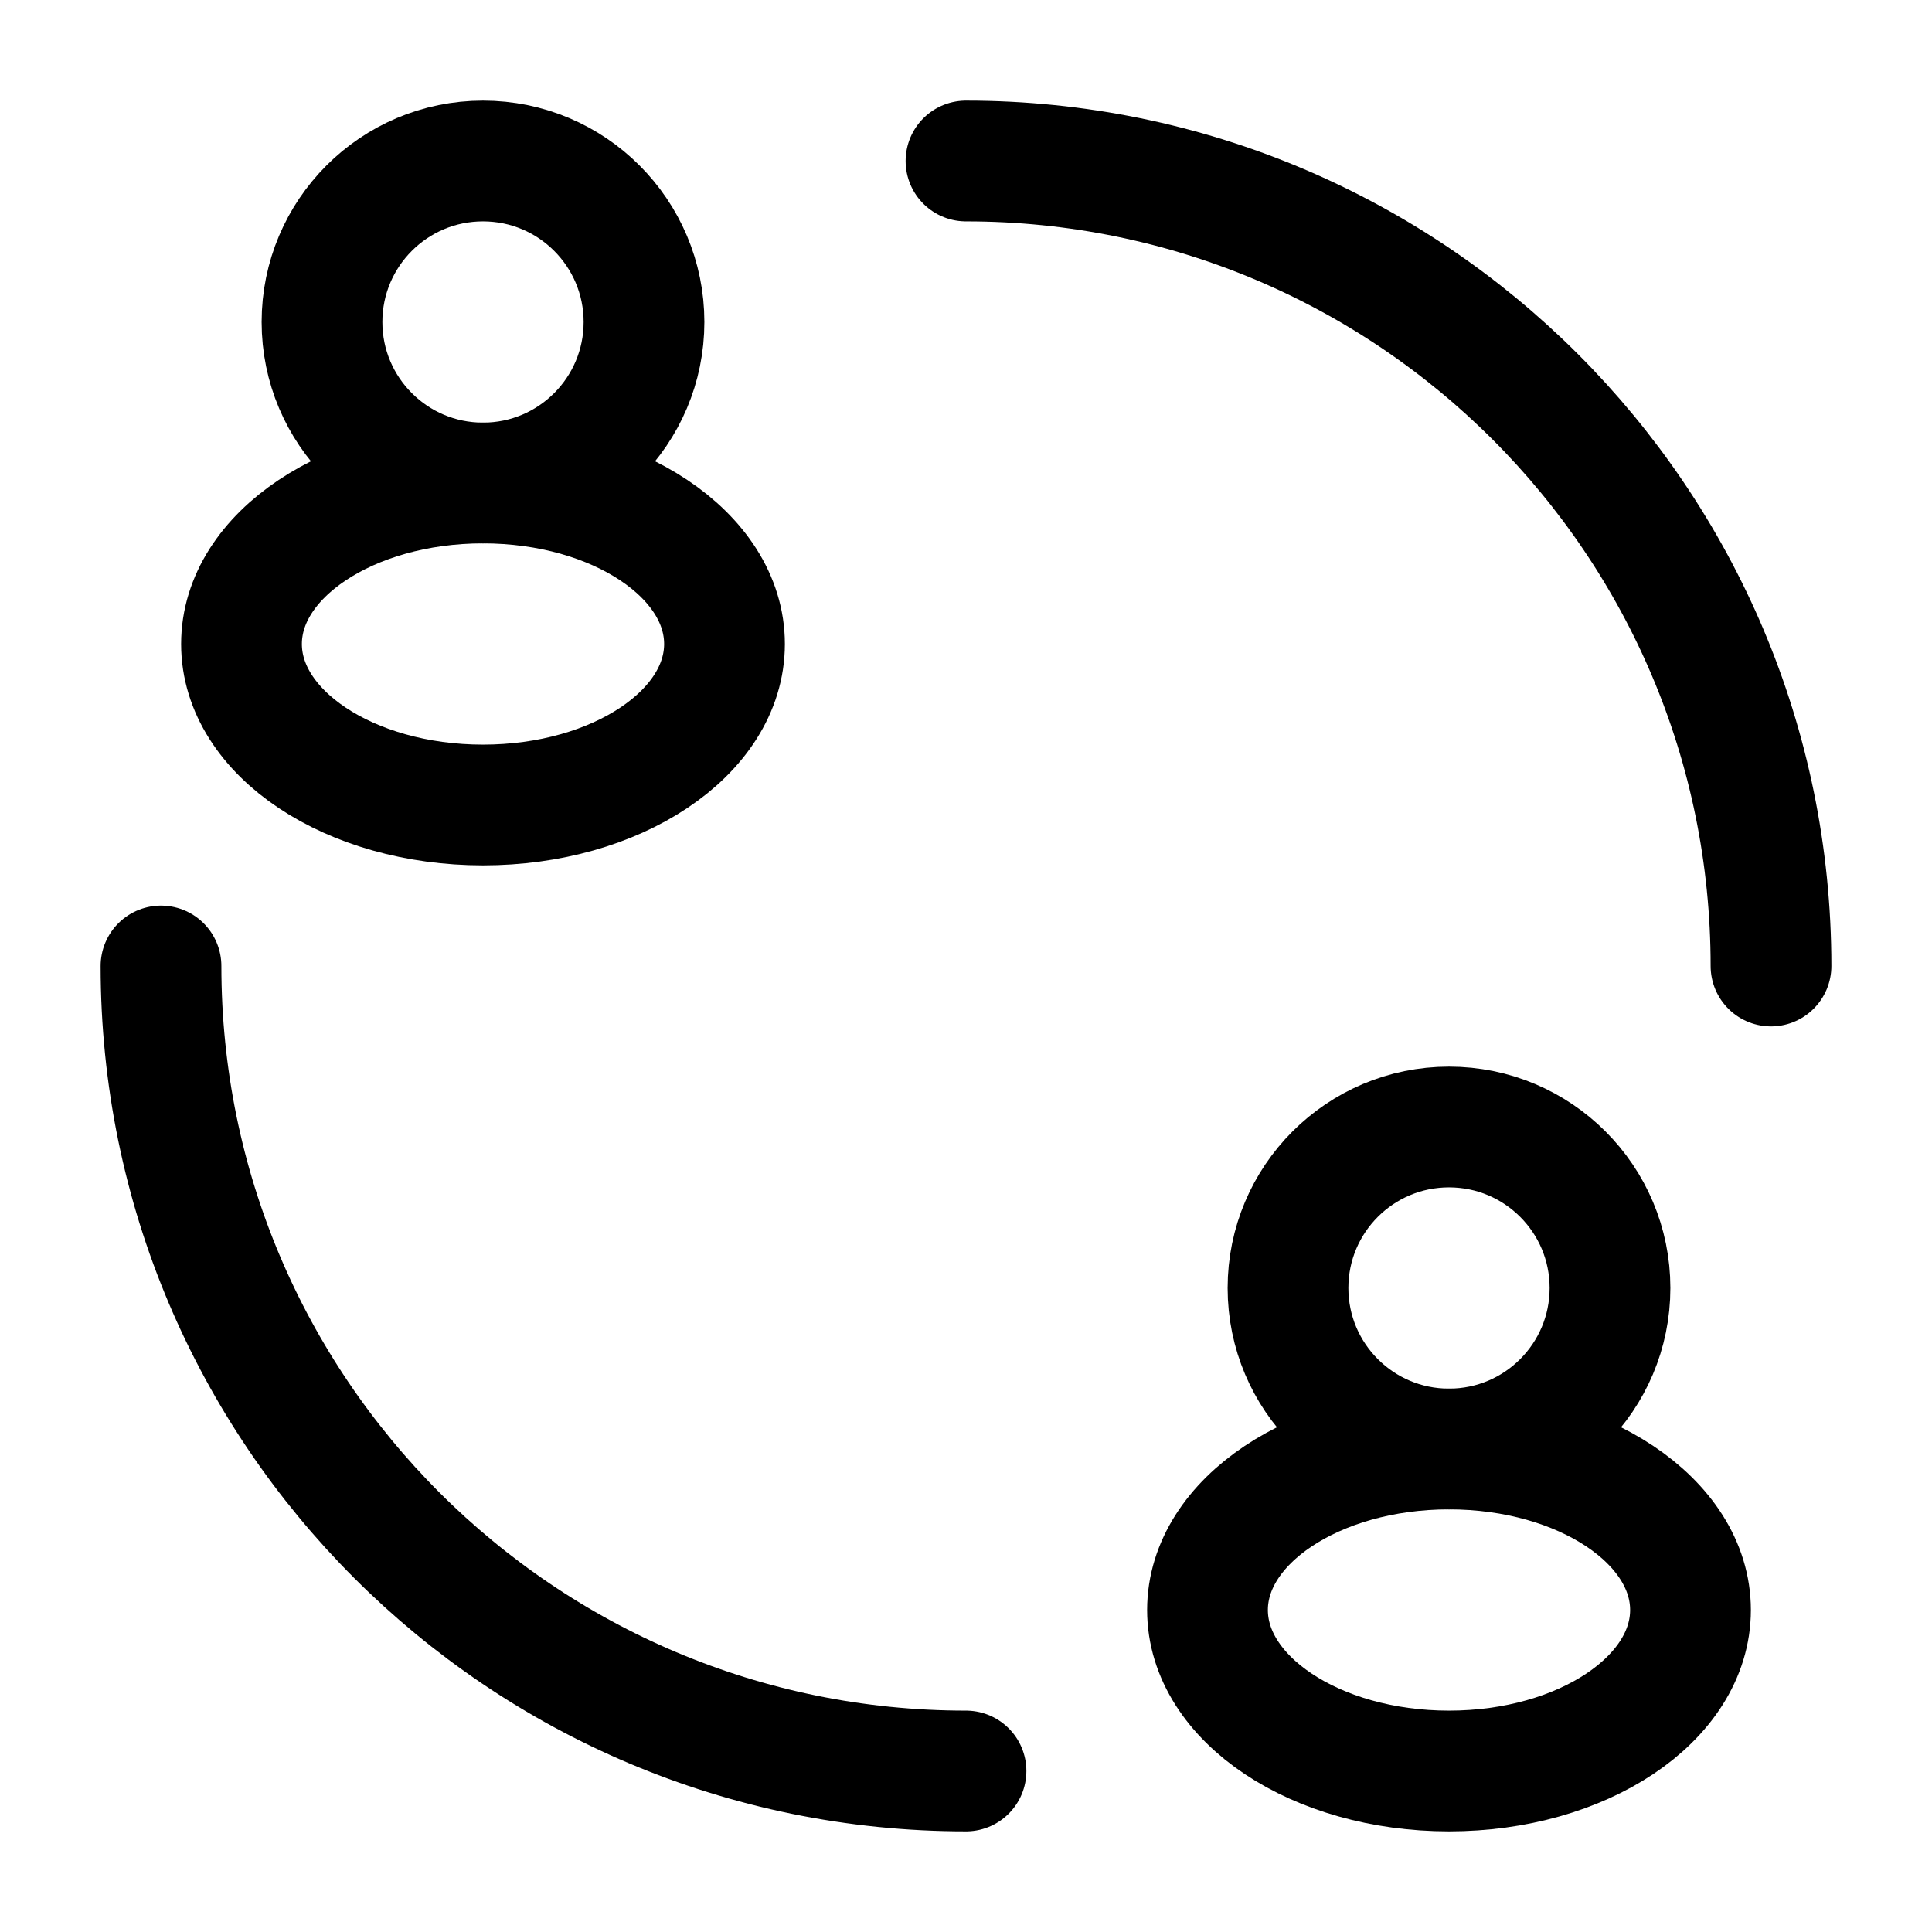
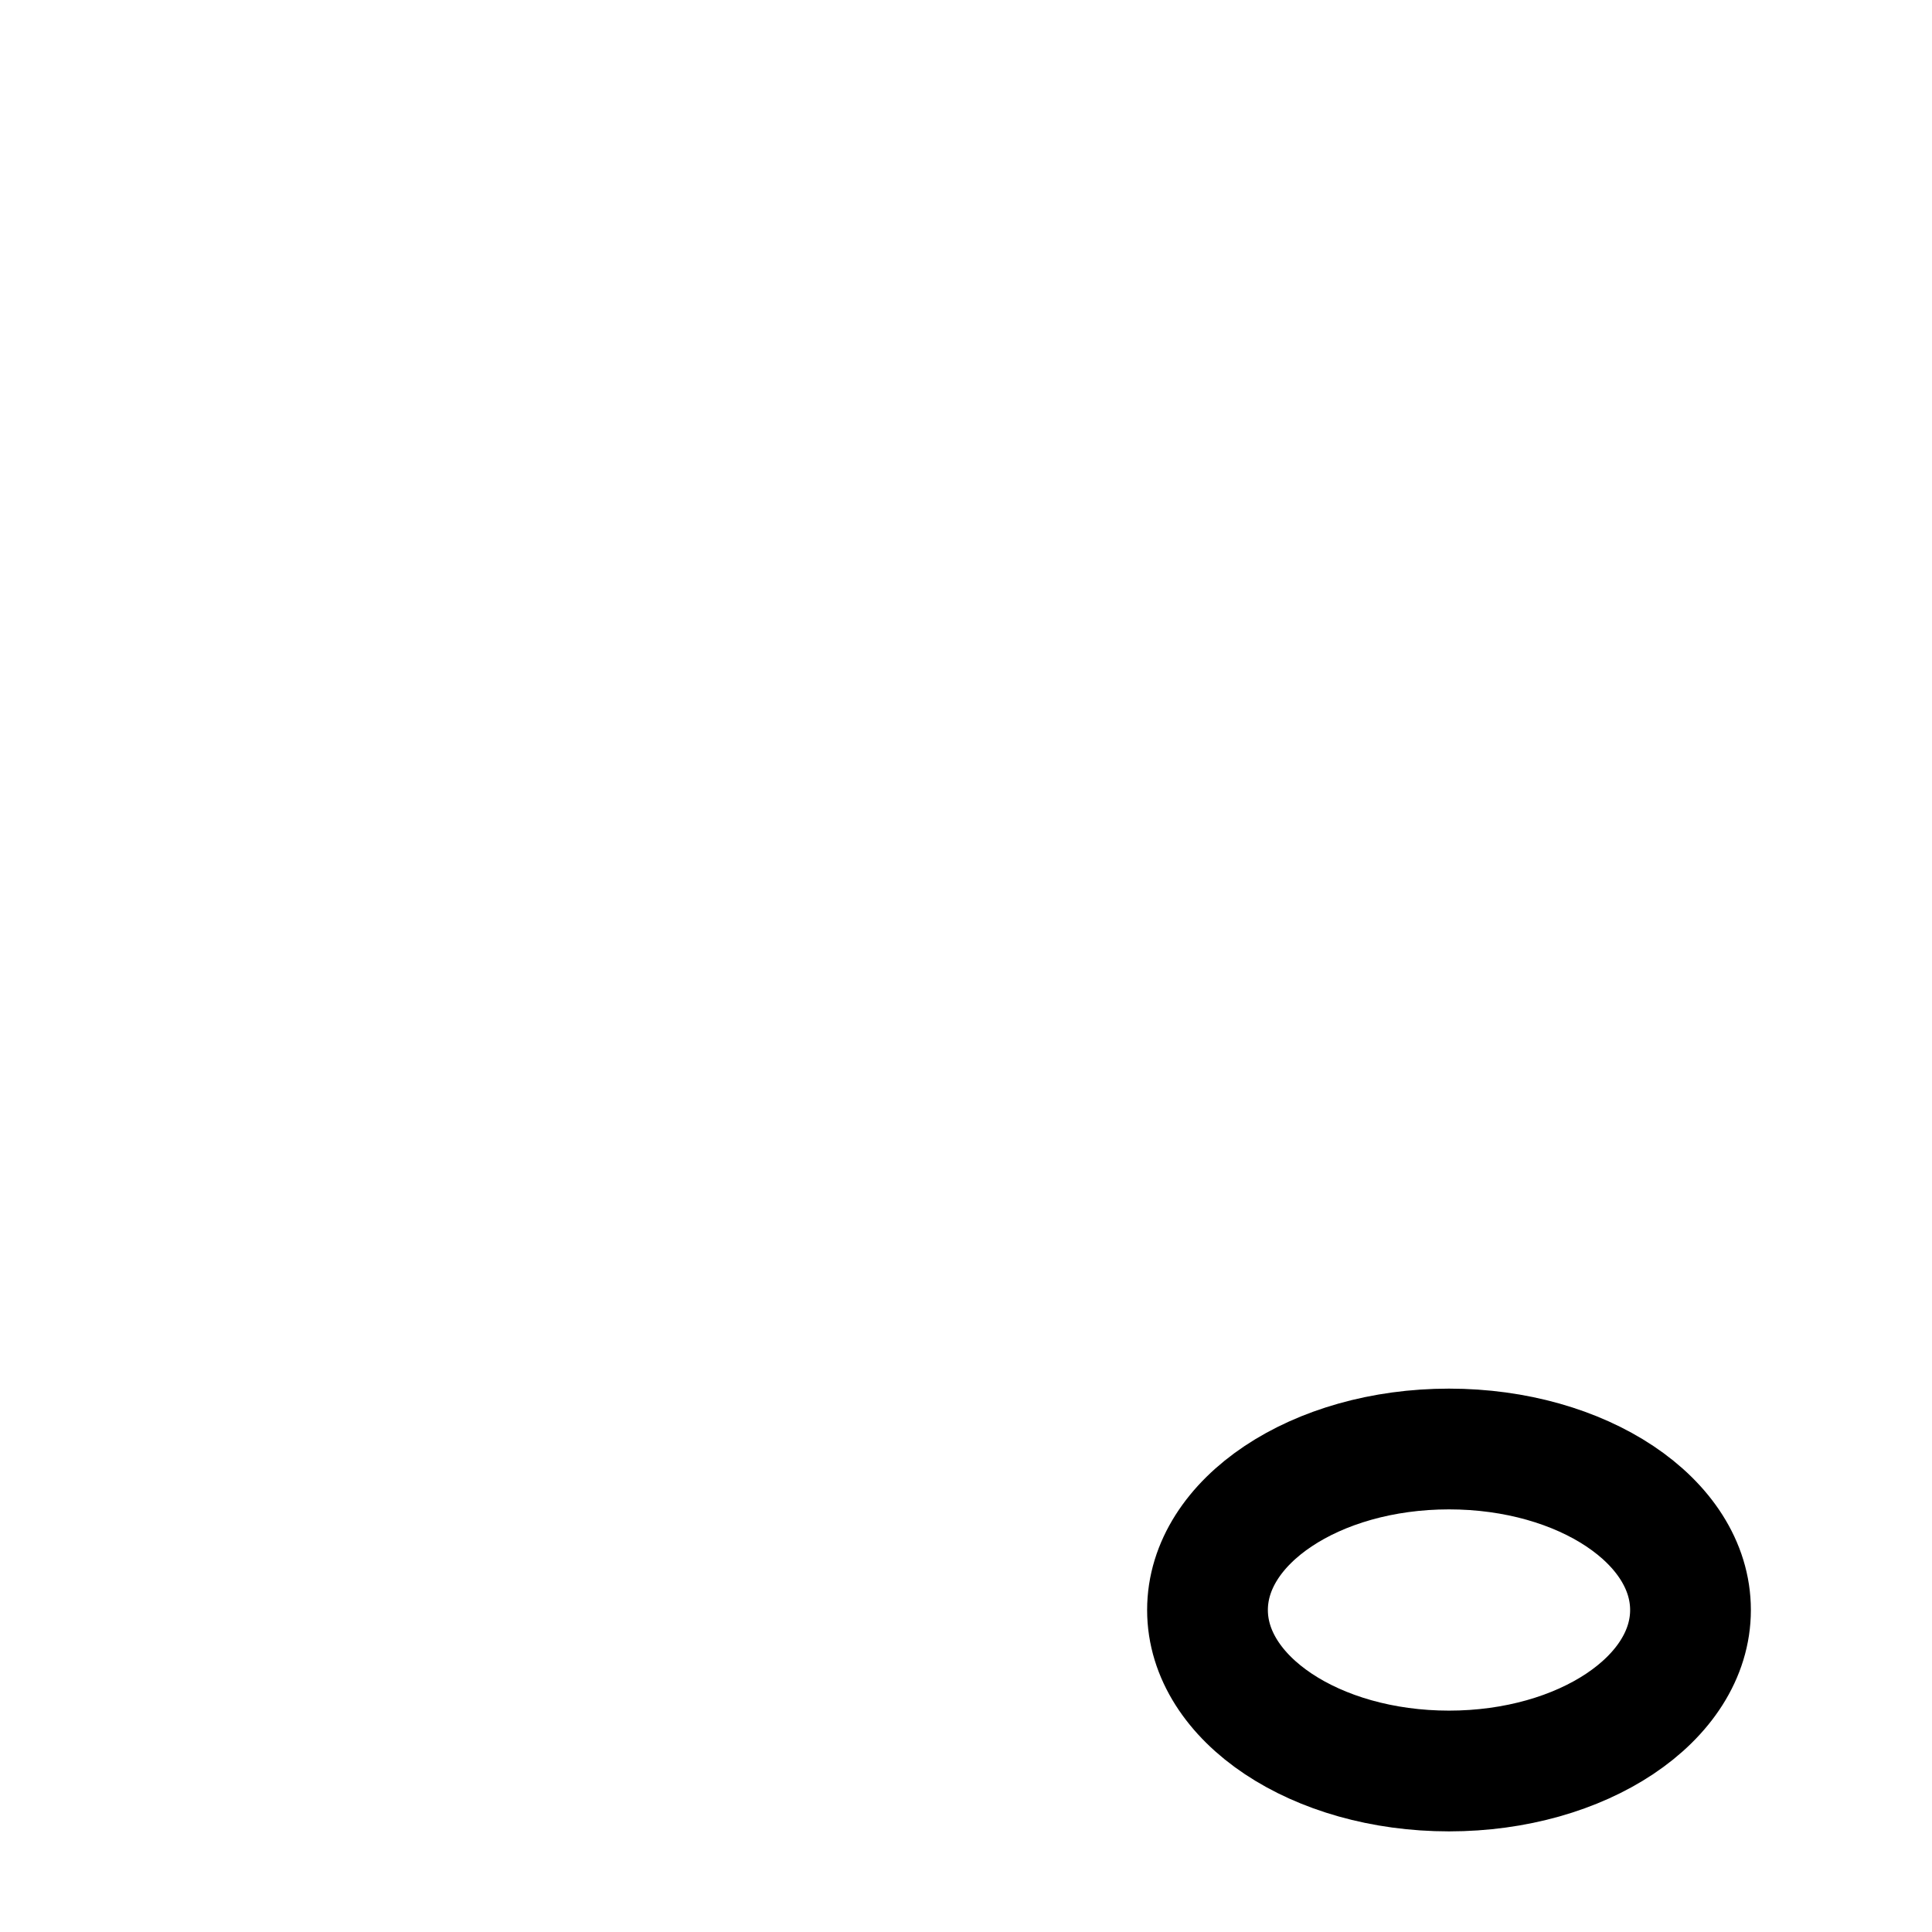
<svg xmlns="http://www.w3.org/2000/svg" width="24" height="24" viewBox="0 0 24 24" fill="none">
-   <circle cx="6" cy="4" r="2" stroke="#000000" stroke-width="1.5" />
-   <ellipse cx="6" cy="8" rx="3" ry="2" stroke="#000000" stroke-width="1.5" />
-   <circle cx="18" cy="16" r="2" stroke="#000000" stroke-width="1.5" />
-   <path d="M22 12C22 6.477 17.523 2 12 2M12 22C6.477 22 2 17.523 2 12" stroke="#000000" stroke-width="1.5" stroke-linecap="round" />
  <ellipse cx="18" cy="20" rx="3" ry="2" stroke="#000000" stroke-width="1.5" />
</svg>